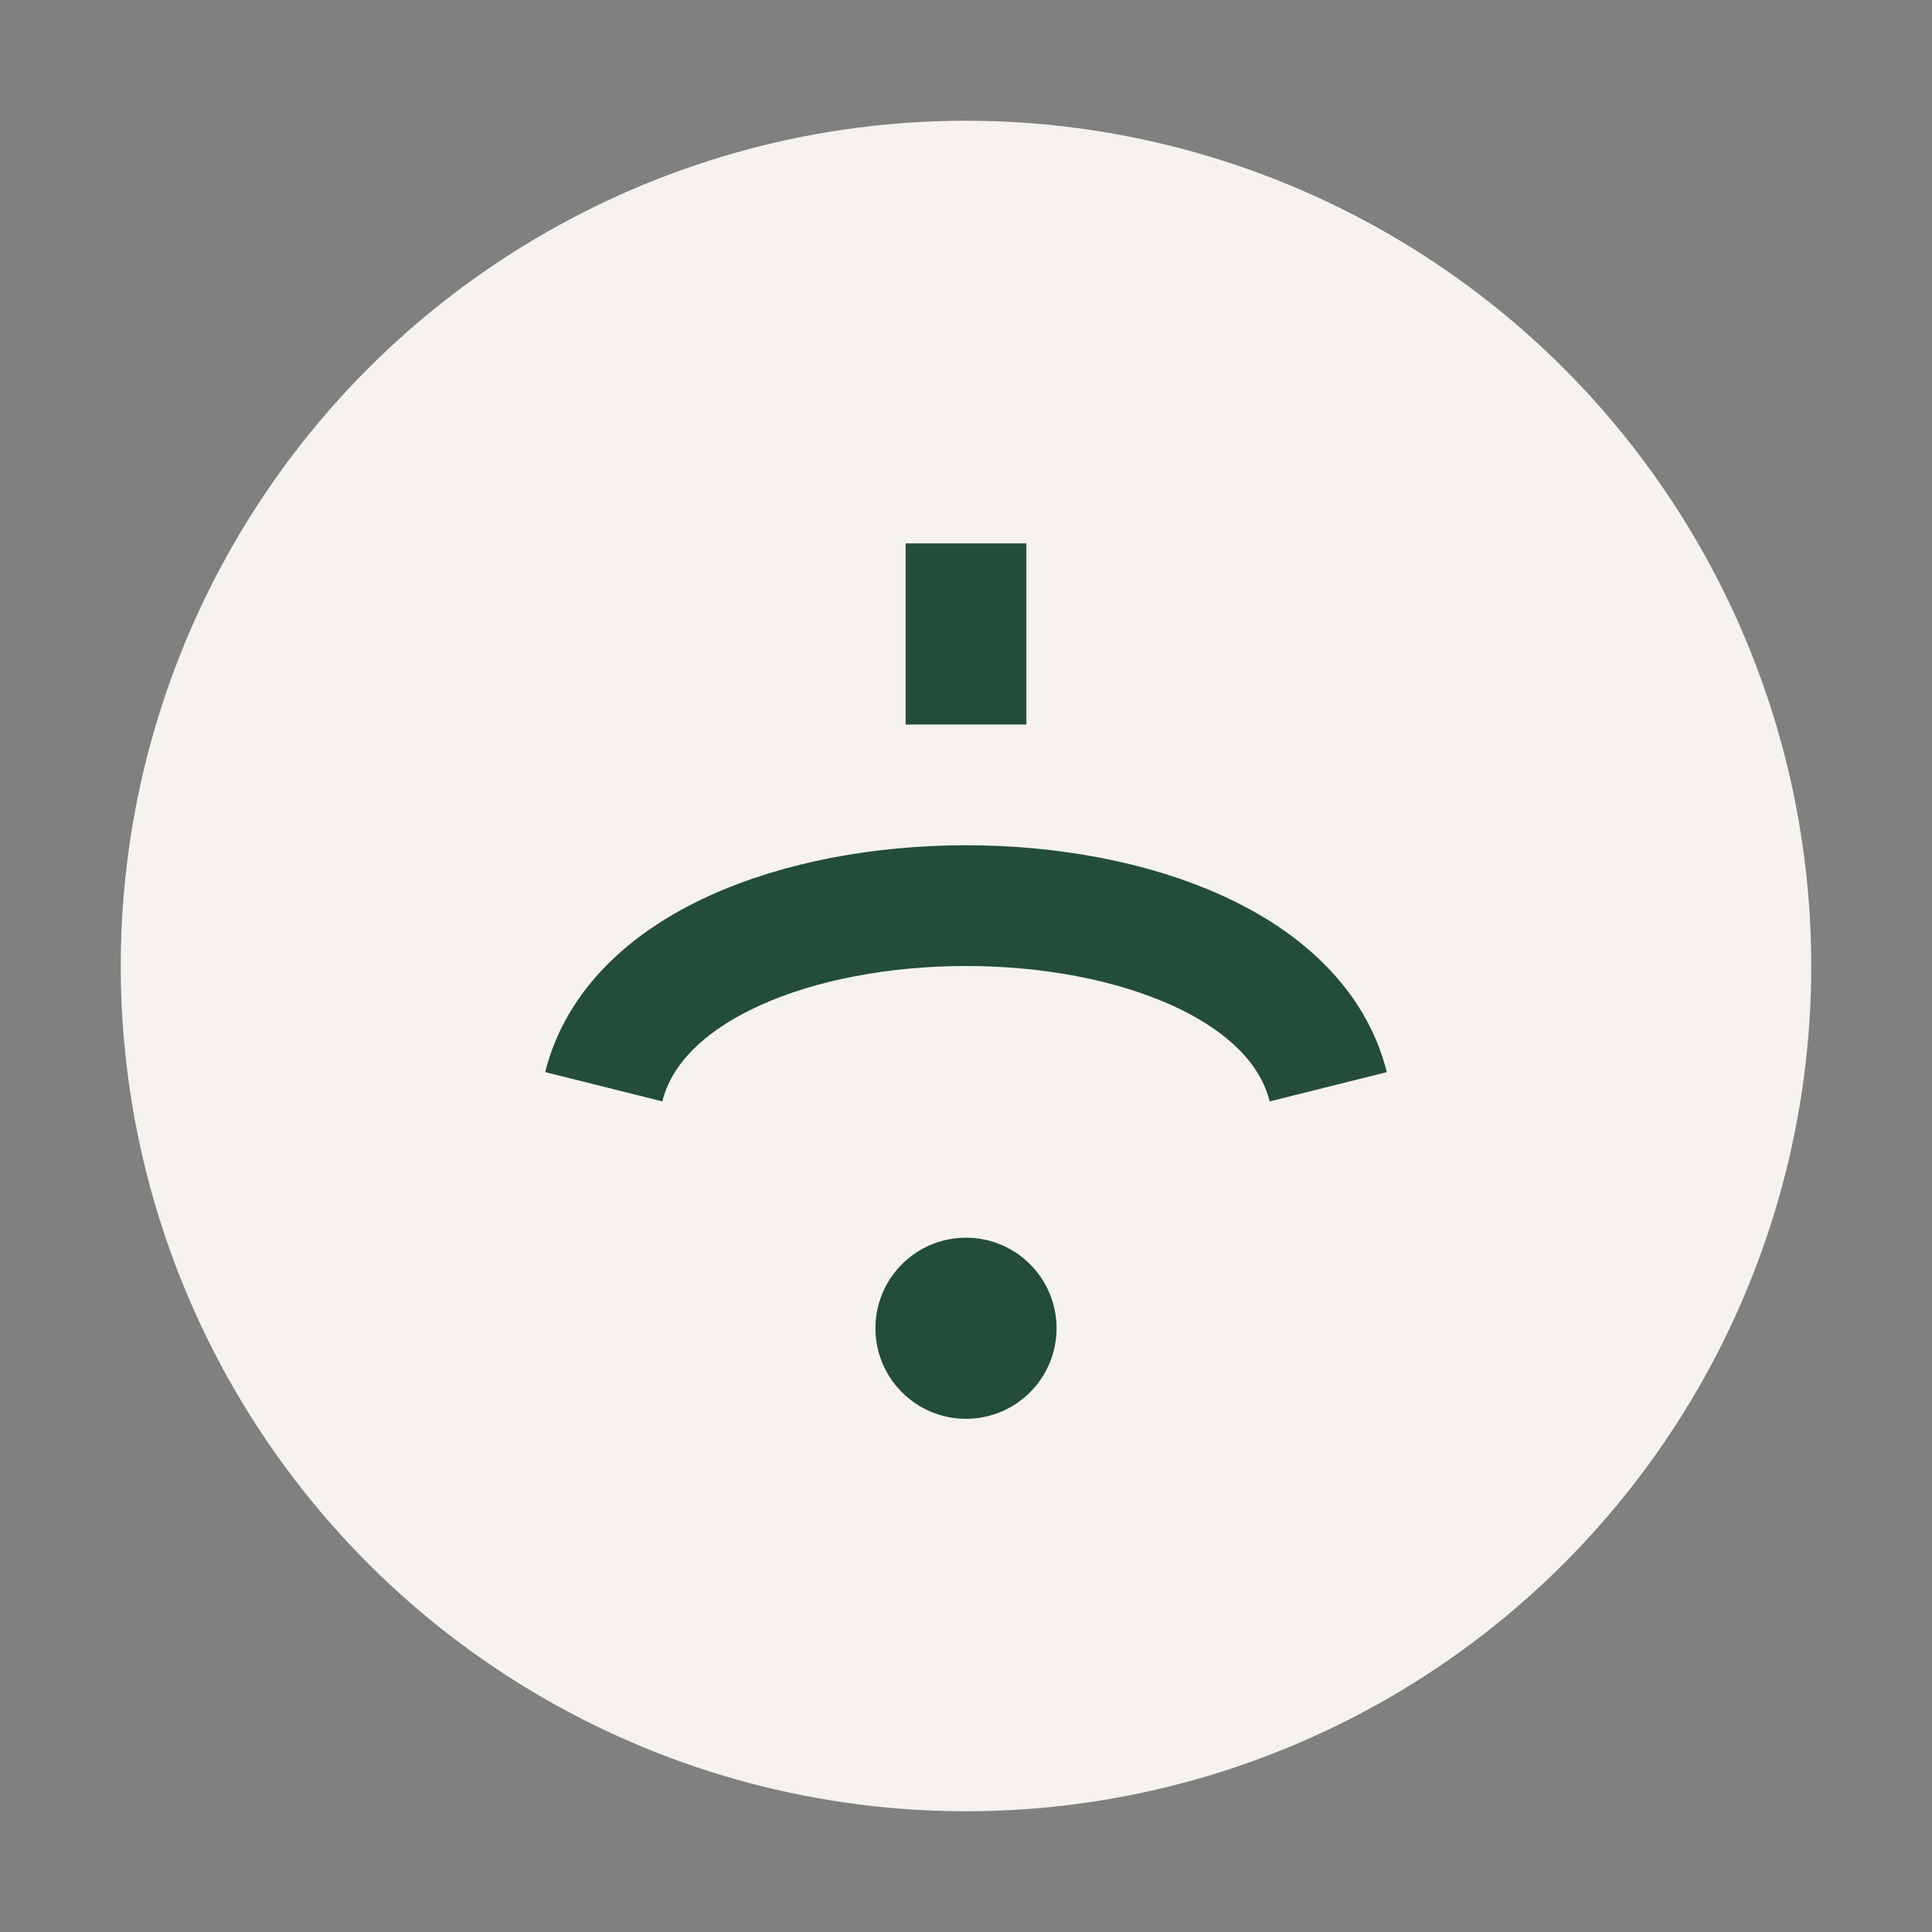
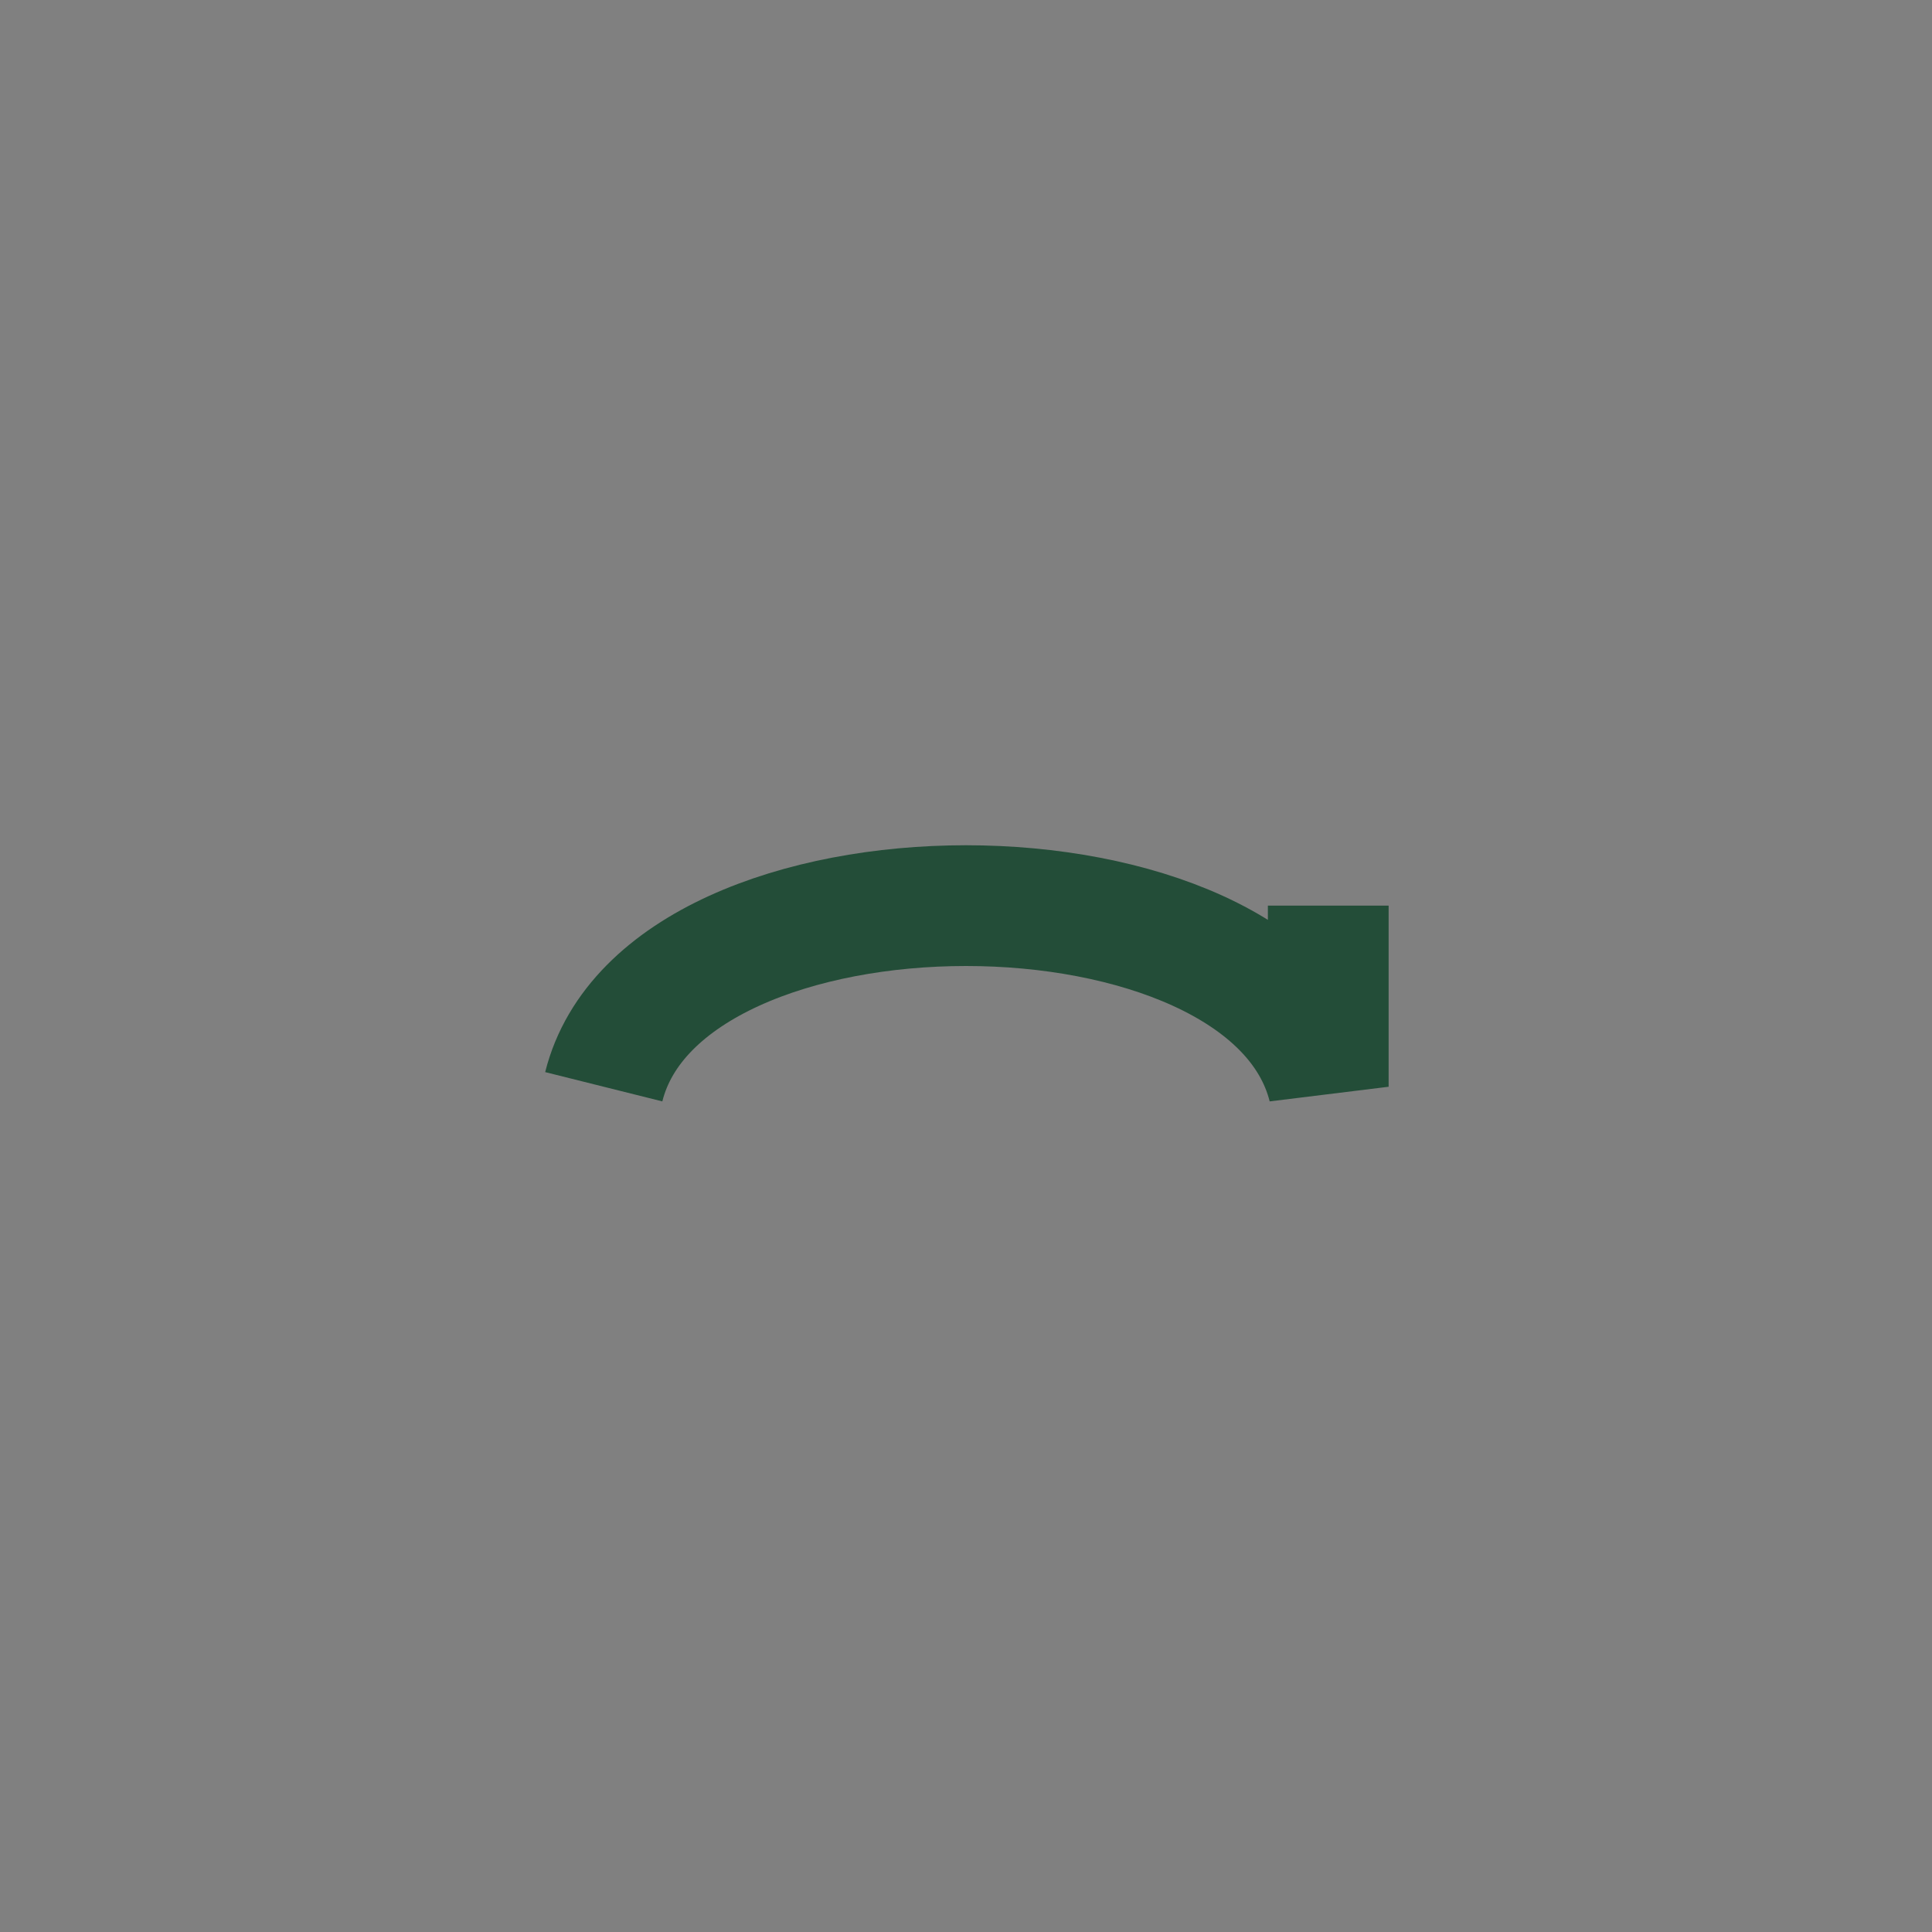
<svg xmlns="http://www.w3.org/2000/svg" width="32" height="32" viewBox="0 0 32 32">
  <rect x="0" y="0" width="32" height="32" fill="#808080" stroke="none" />
-   <circle cx="16" cy="16" r="14" fill="#F6F3EF" />
-   <path d="M10 18c1-4 11-4 12 0M16 12v-3" stroke="#234D38" stroke-width="2" fill="none" />
-   <circle cx="16" cy="22" r="1.5" fill="#234D38" />
+   <path d="M10 18c1-4 11-4 12 0v-3" stroke="#234D38" stroke-width="2" fill="none" />
</svg>